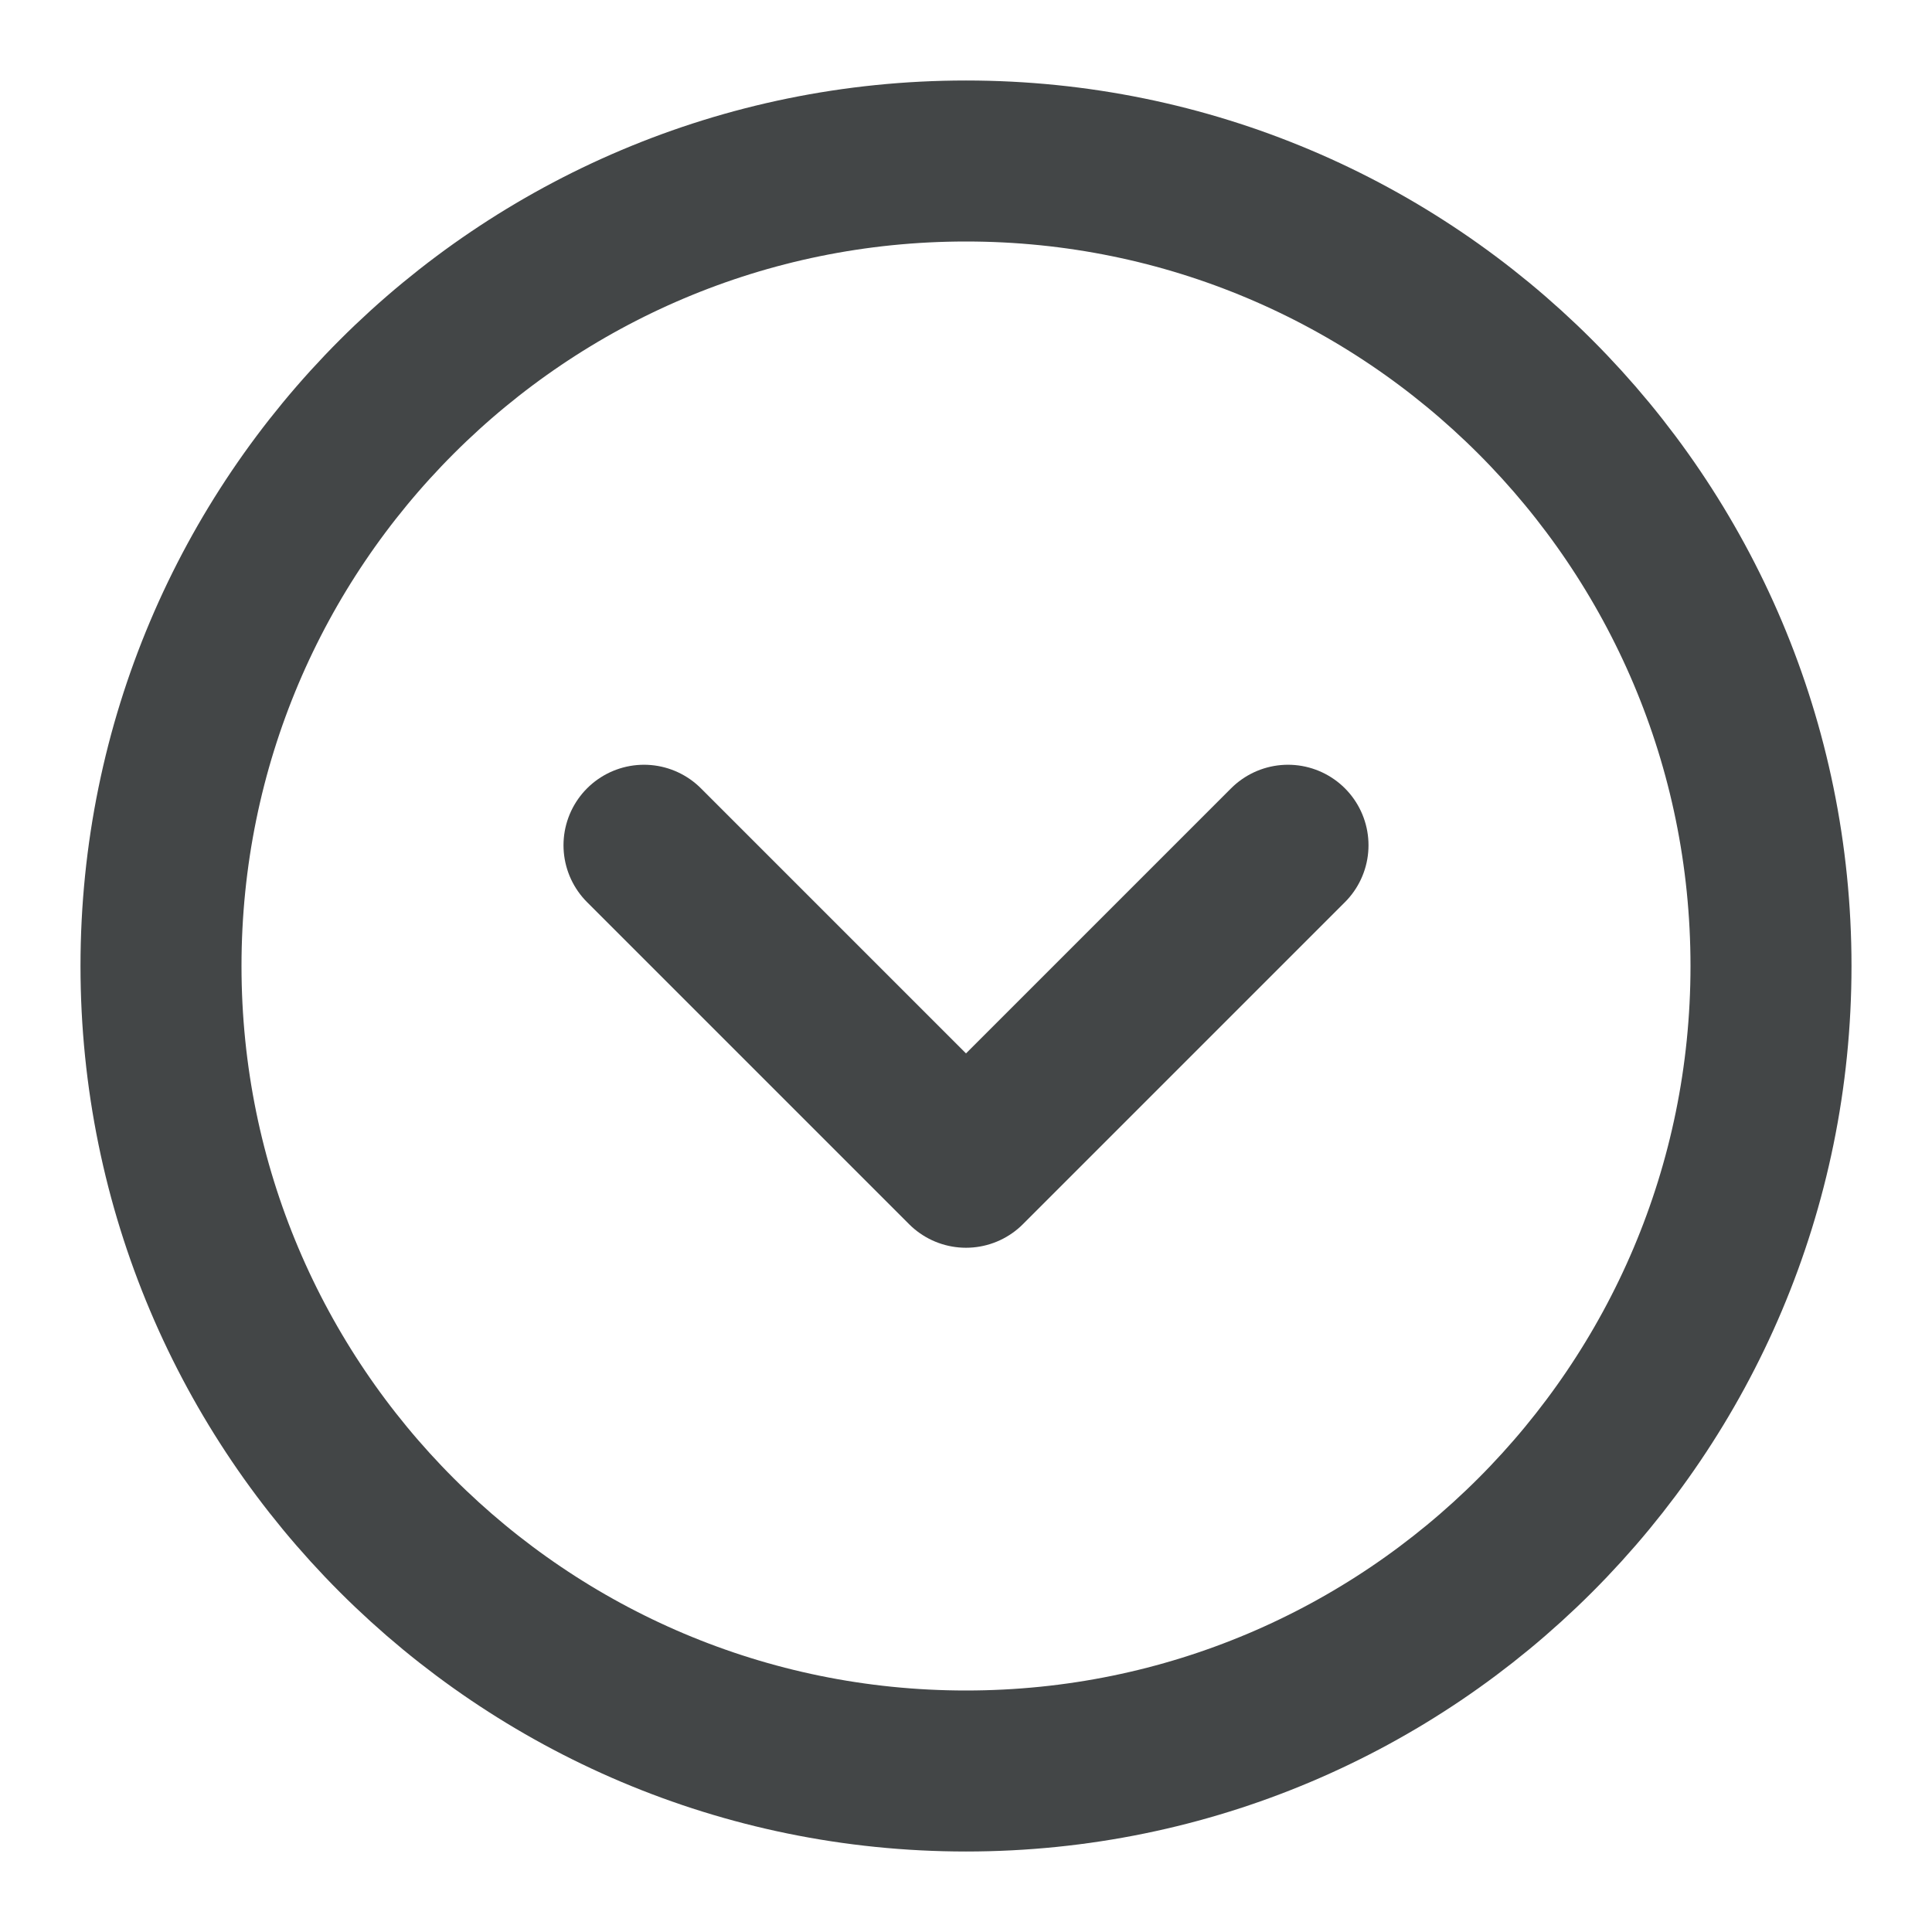
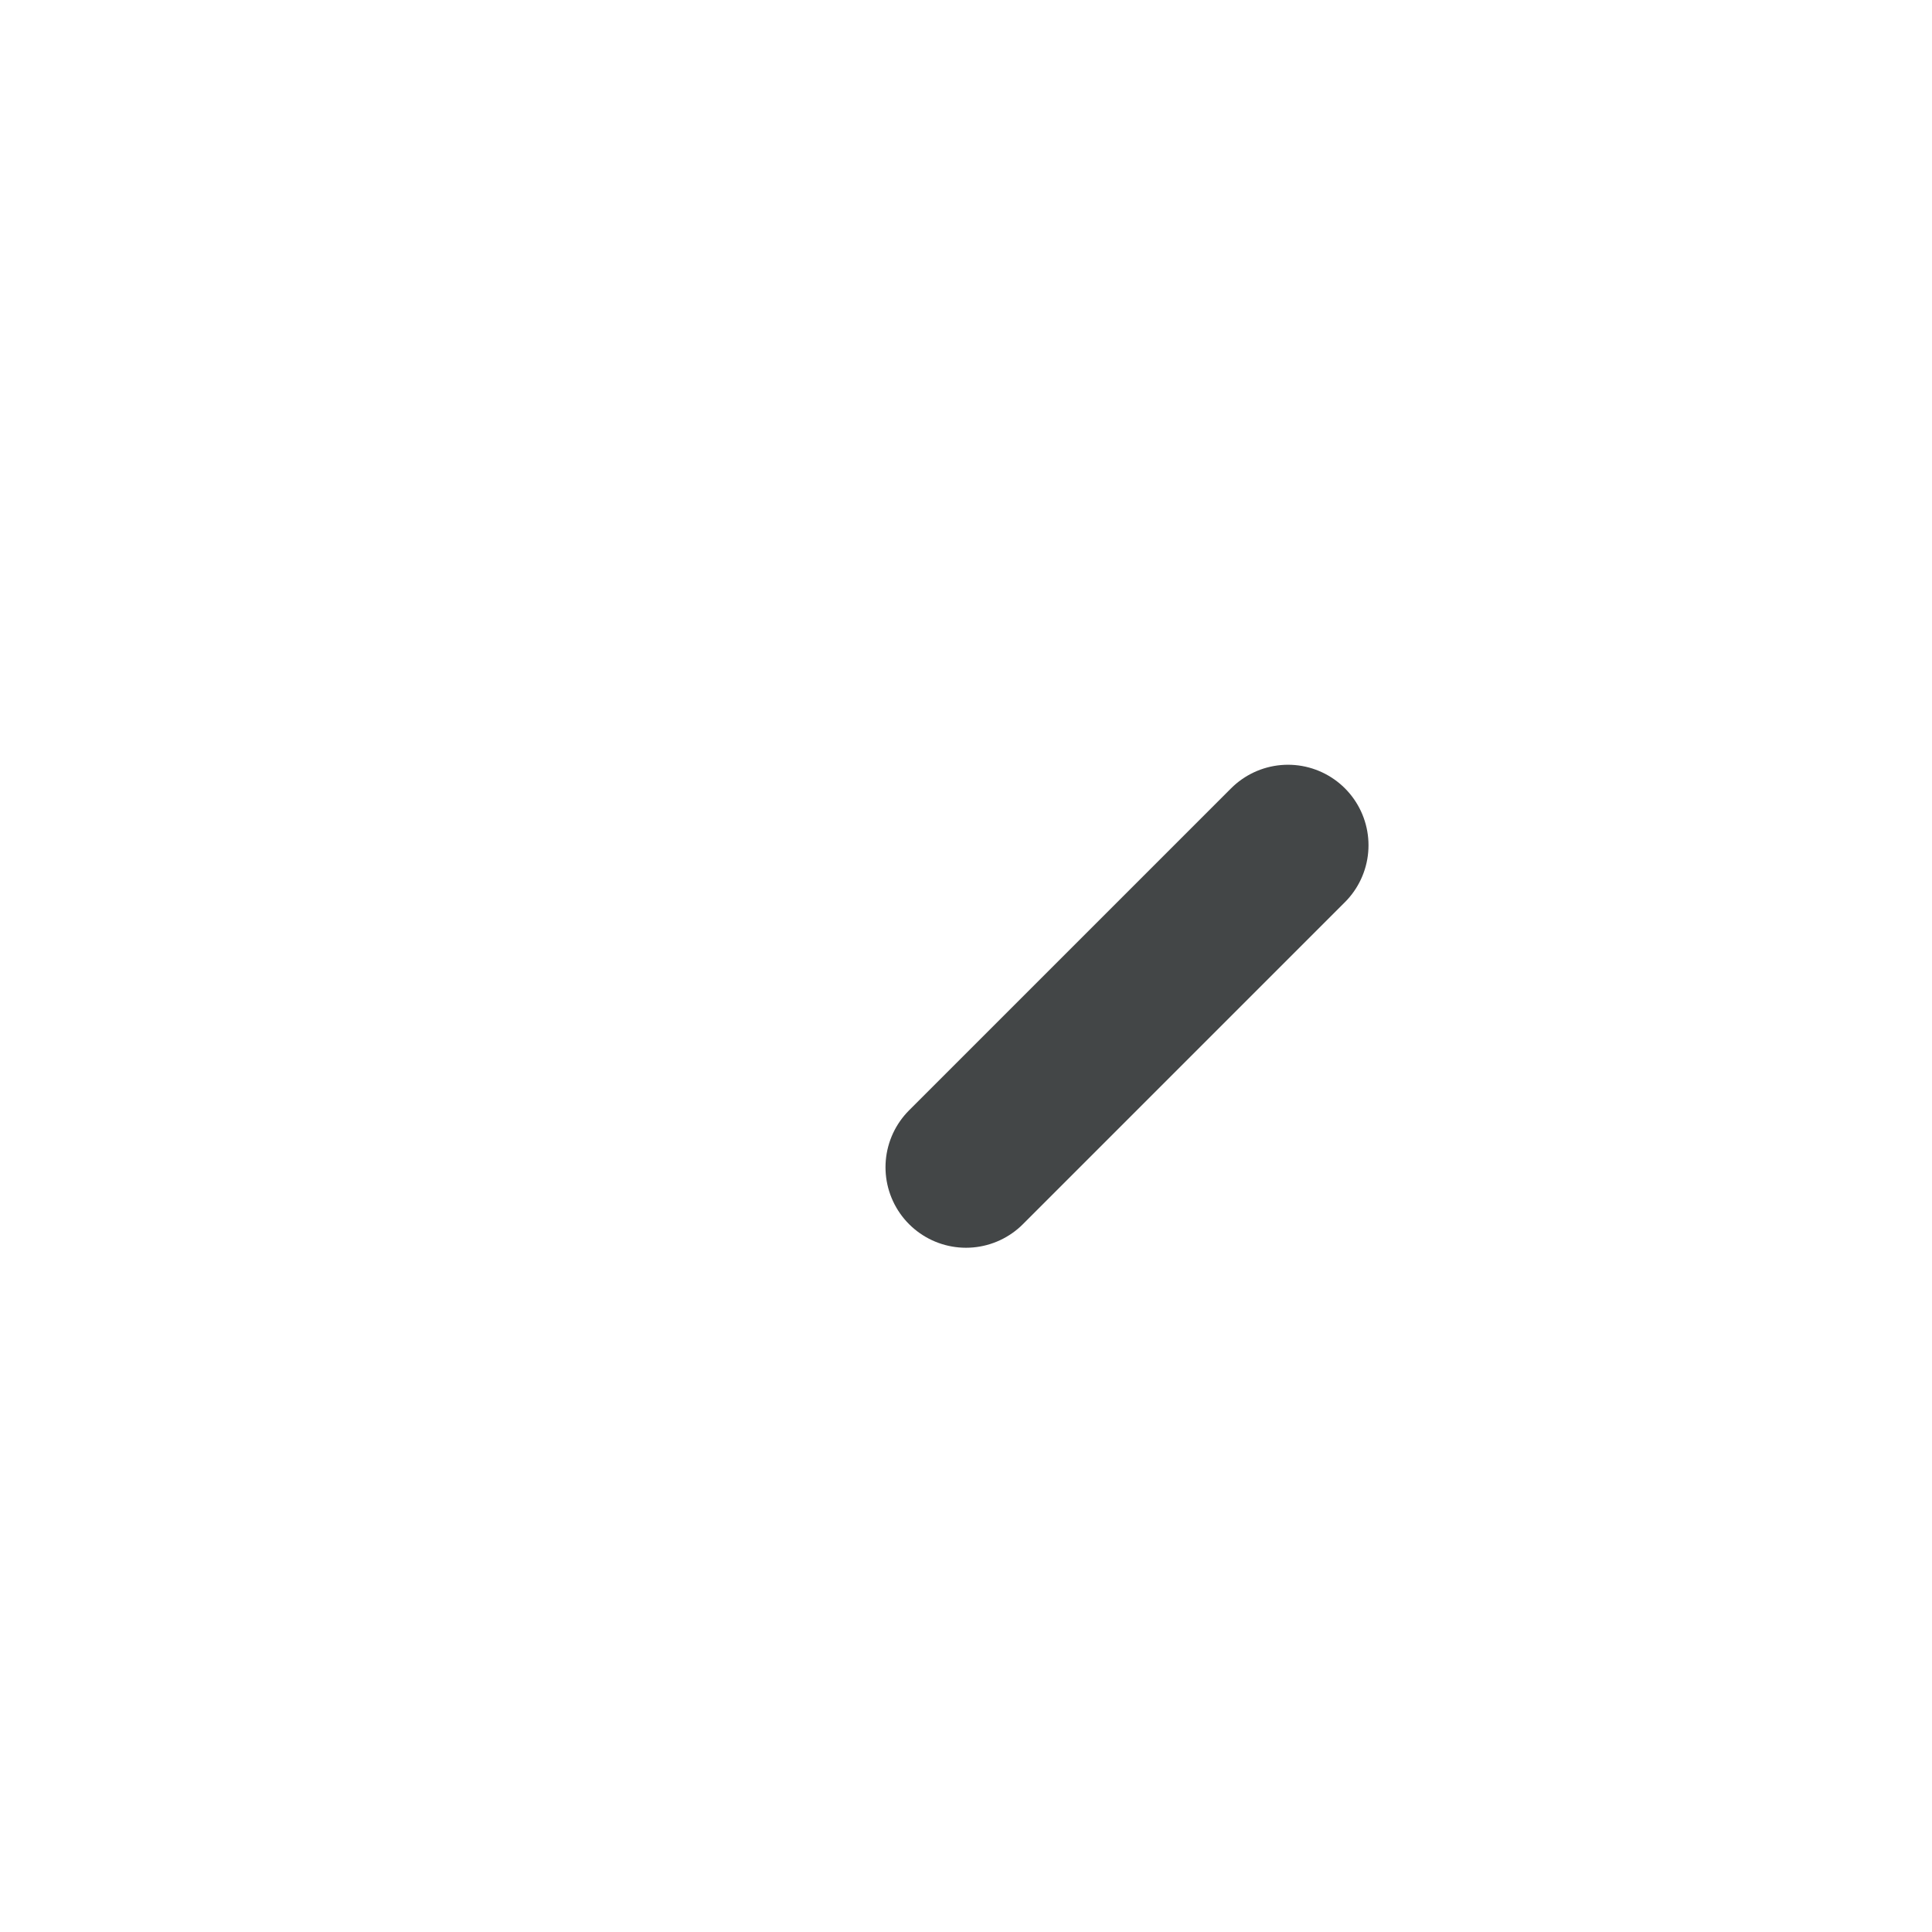
<svg xmlns="http://www.w3.org/2000/svg" width="24" height="24" viewBox="0 0 24 24" fill="none">
-   <path d="M12 2C6.477 2 2 6.477 2 12C2 17.523 6.477 22 12 22C17.523 22 22 17.523 22 12C22 6.477 17.523 2 12 2Z" stroke="#434647" stroke-width="2" />
-   <path d="M16 10.5L12 14.5L8 10.5" stroke="#434647" stroke-width="2" stroke-linecap="round" stroke-linejoin="round" />
+   <path d="M16 10.5L12 14.5" stroke="#434647" stroke-width="2" stroke-linecap="round" stroke-linejoin="round" />
</svg>